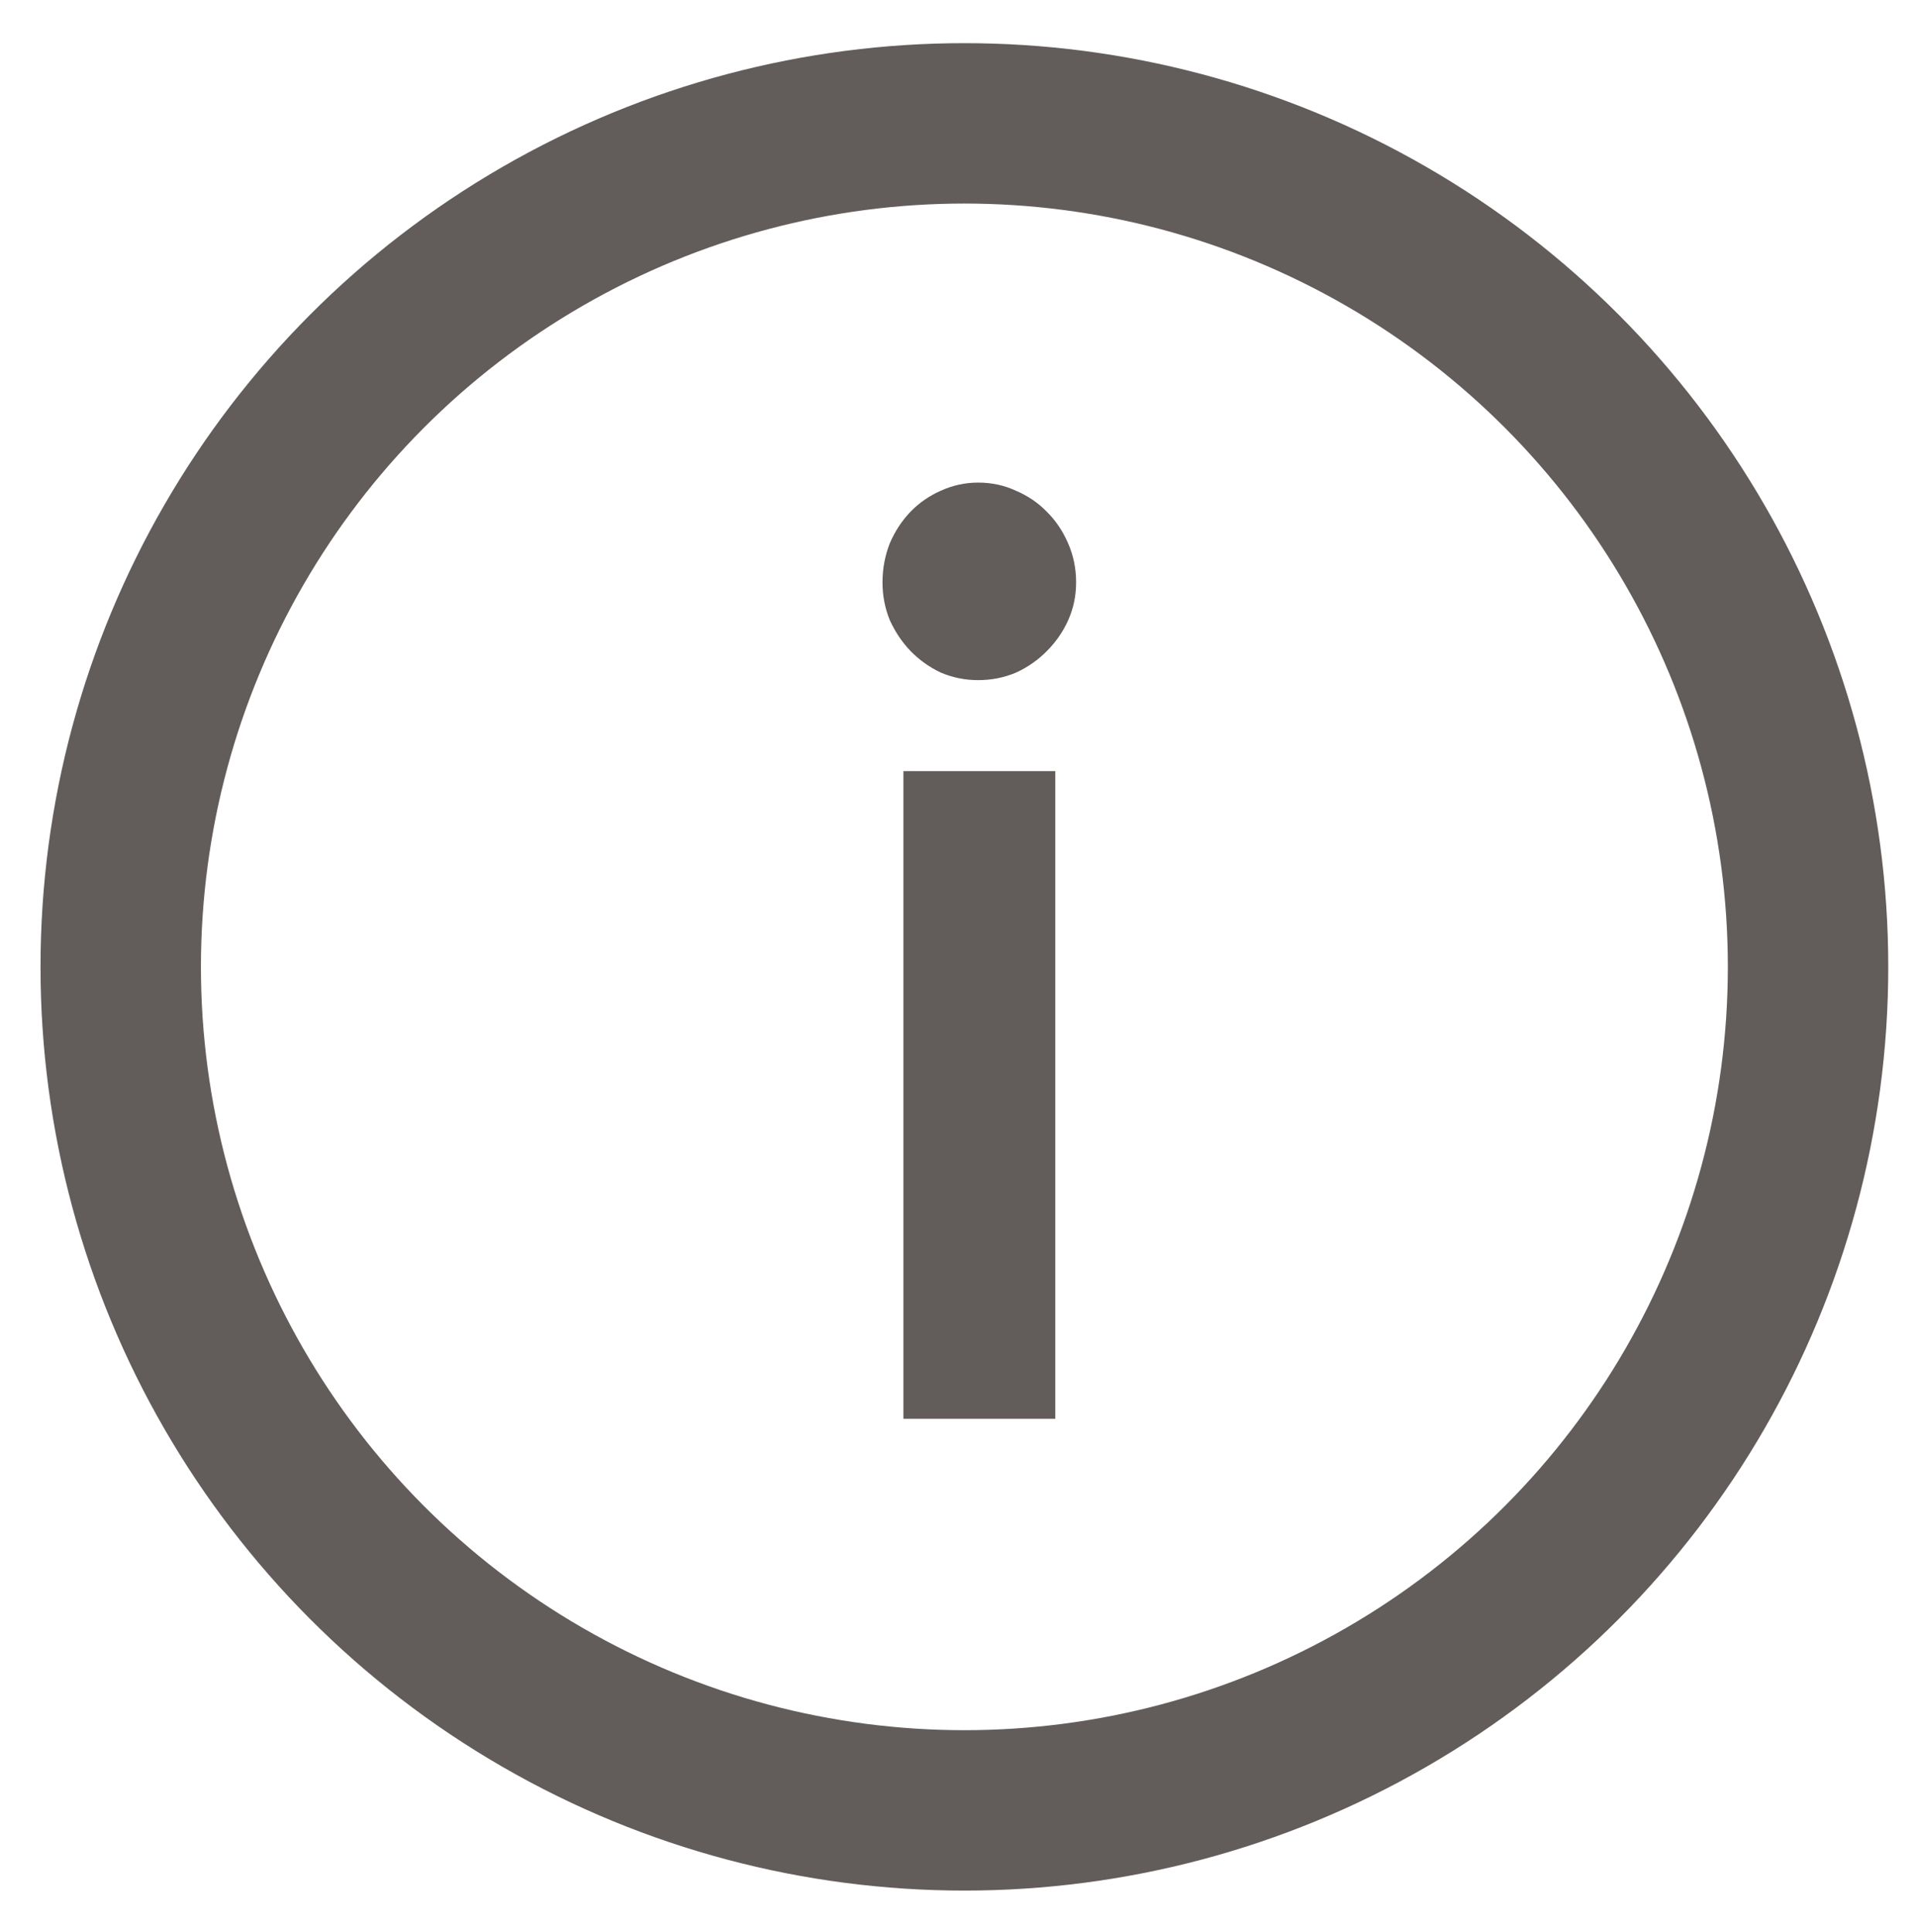
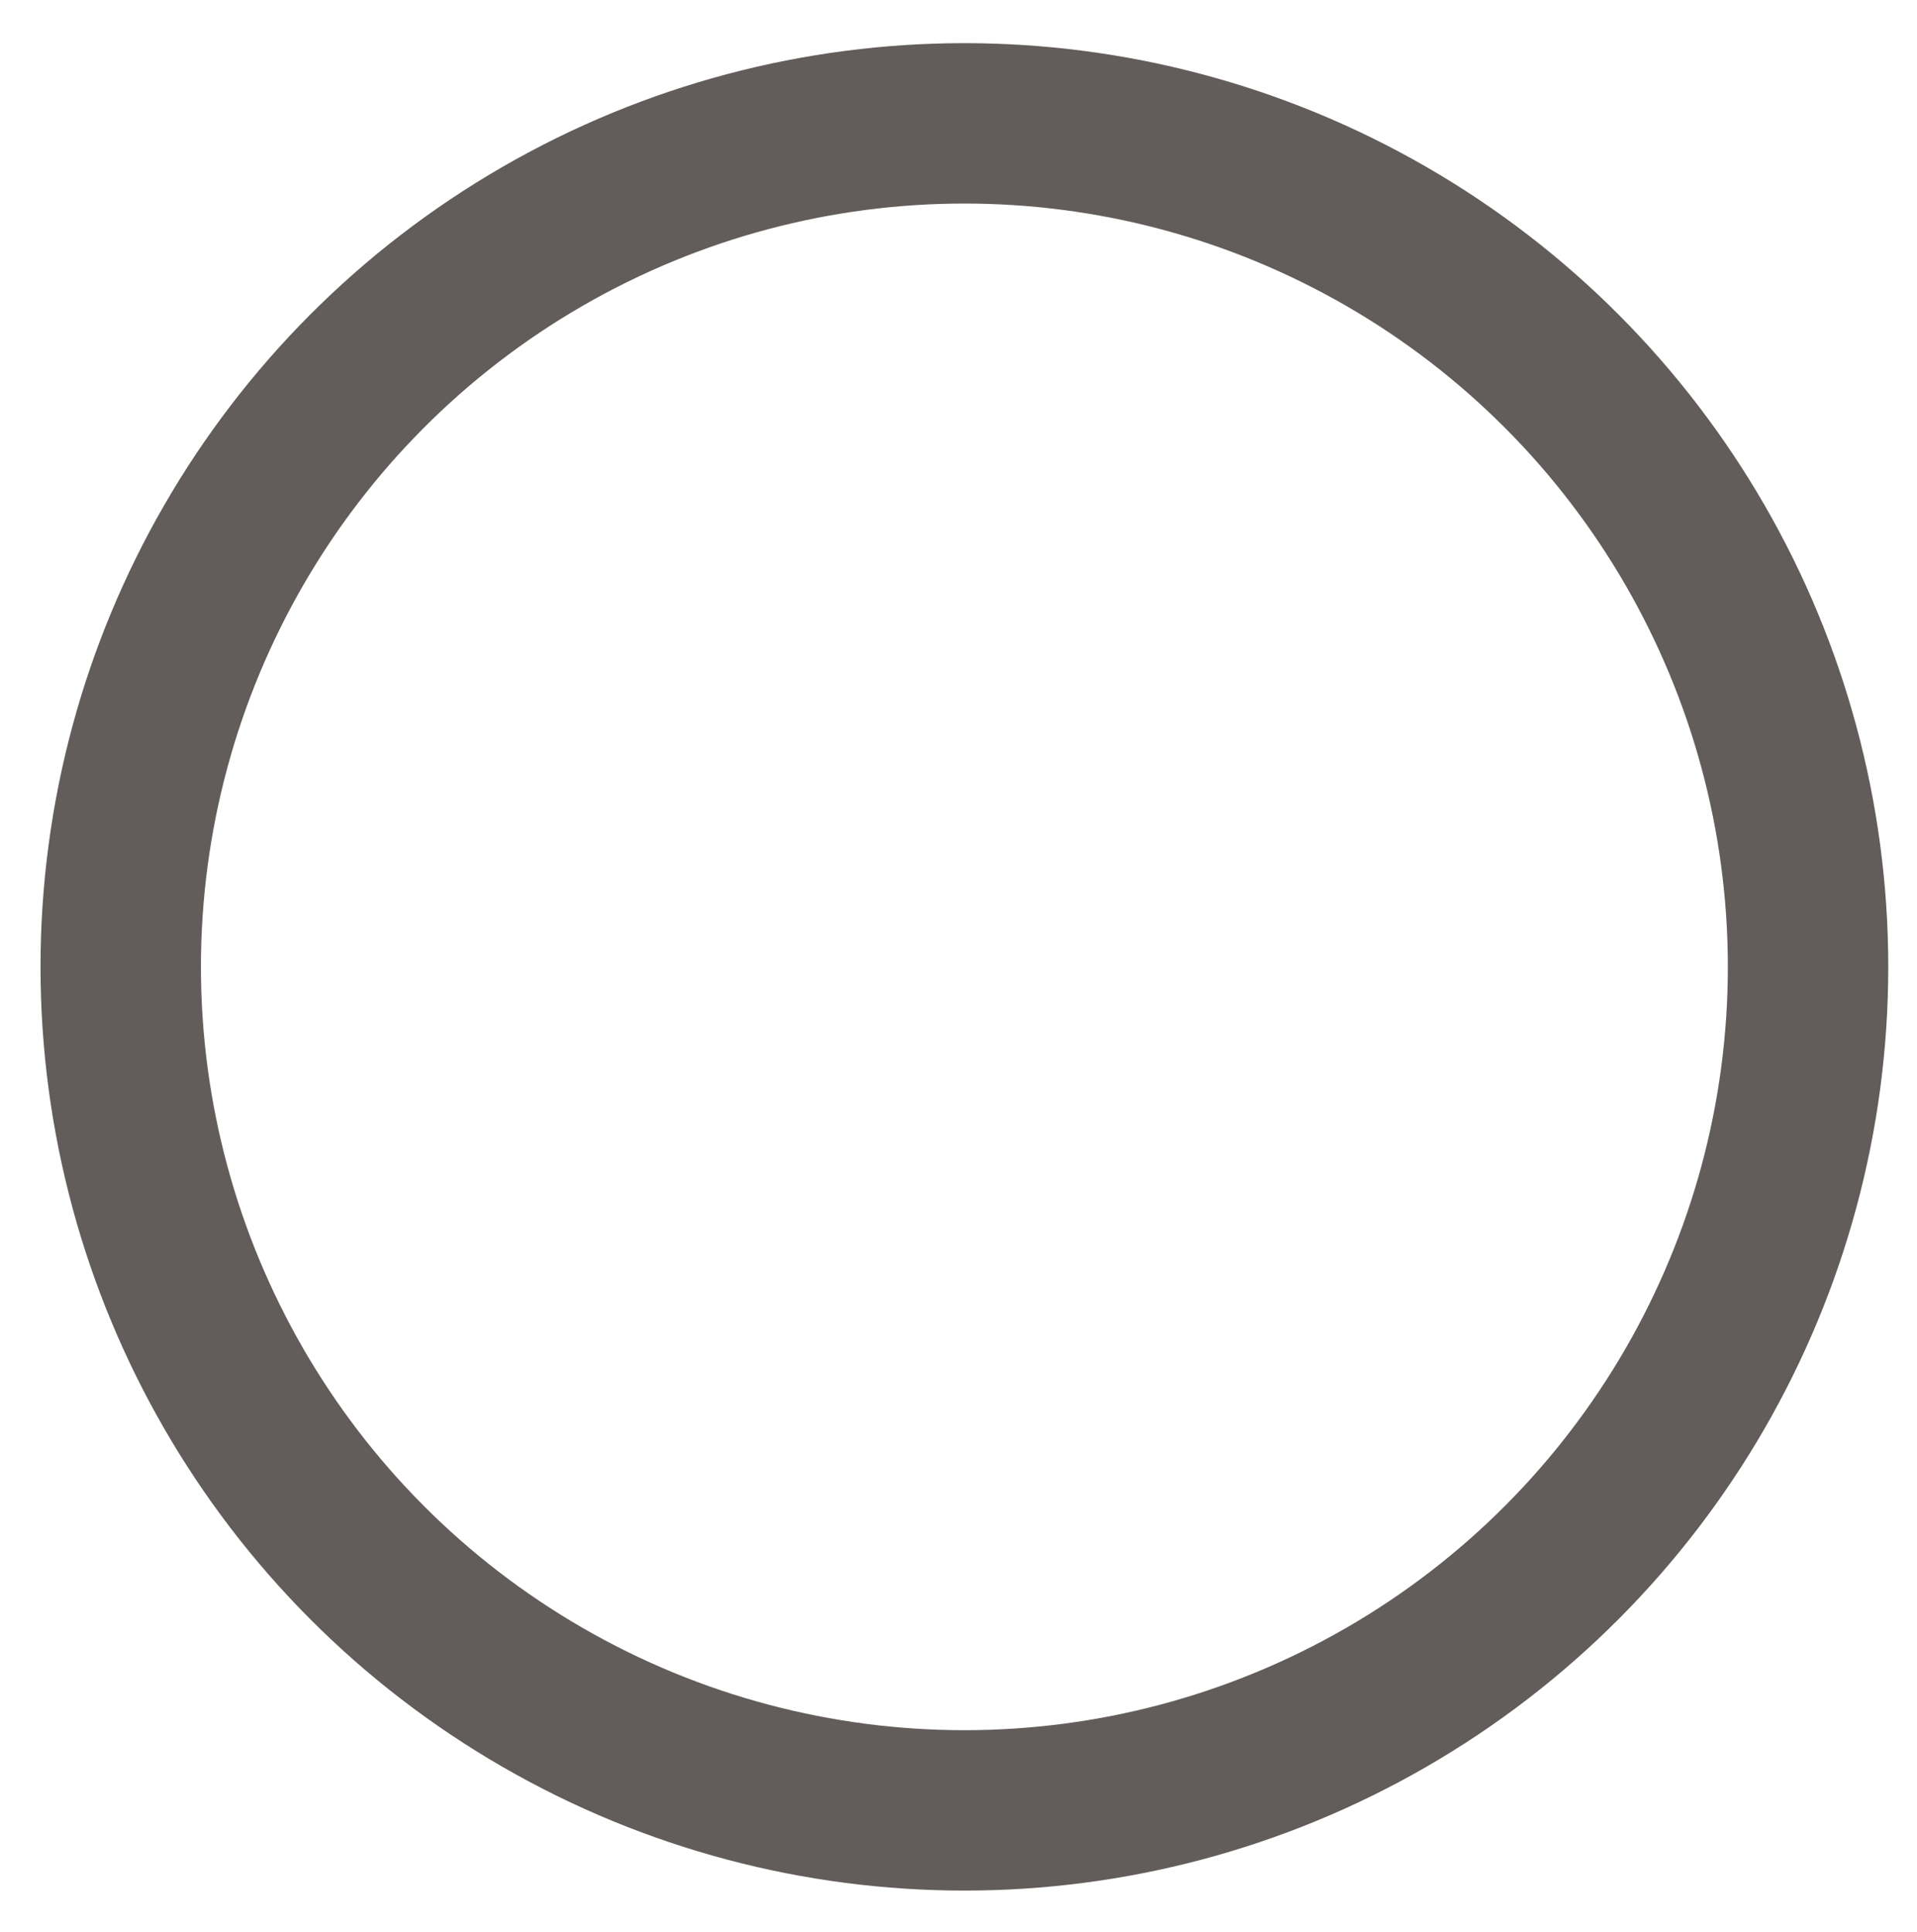
<svg xmlns="http://www.w3.org/2000/svg" version="1.2" baseProfile="tiny" x="0px" y="0px" width="15.942px" height="16.069px" viewBox="0 0 15.942 16.069" xml:space="preserve">
  <g id="Background">
</g>
  <g id="Foreground">
    <g>
      <g>
        <circle fill="none" stroke="#625C5A" stroke-width="1.334" stroke-miterlimit="3.864" cx="8.02" cy="8.042" r="7.016" />
-         <path fill="none" stroke="#625C5A" stroke-width="1.334" stroke-miterlimit="3.864" d="M8.02,8.042" />
      </g>
-       <path fill-rule="evenodd" fill="#625C5A" d="M8.776,6.414v5.387H7.513V6.414H8.776z M8.949,4.844c0,0.112-0.022,0.217-0.066,0.315    C8.839,5.257,8.779,5.342,8.705,5.416C8.633,5.489,8.548,5.549,8.45,5.594C8.352,5.636,8.246,5.657,8.134,5.657    c-0.109,0-0.212-0.021-0.311-0.063c-0.095-0.045-0.178-0.105-0.25-0.178C7.502,5.342,7.445,5.257,7.4,5.159    C7.36,5.061,7.339,4.956,7.339,4.844c0-0.116,0.021-0.224,0.061-0.326c0.044-0.102,0.102-0.189,0.173-0.263    c0.071-0.073,0.155-0.131,0.25-0.173c0.099-0.045,0.202-0.068,0.311-0.068c0.112,0,0.217,0.022,0.315,0.068    c0.099,0.042,0.184,0.1,0.255,0.173c0.075,0.074,0.134,0.161,0.178,0.263C8.927,4.62,8.949,4.728,8.949,4.844z" />
    </g>
  </g>
  <g id="Guides" display="none">
</g>
  <g id="Layer_1">
</g>
  <g id="Layer_3">
</g>
</svg>